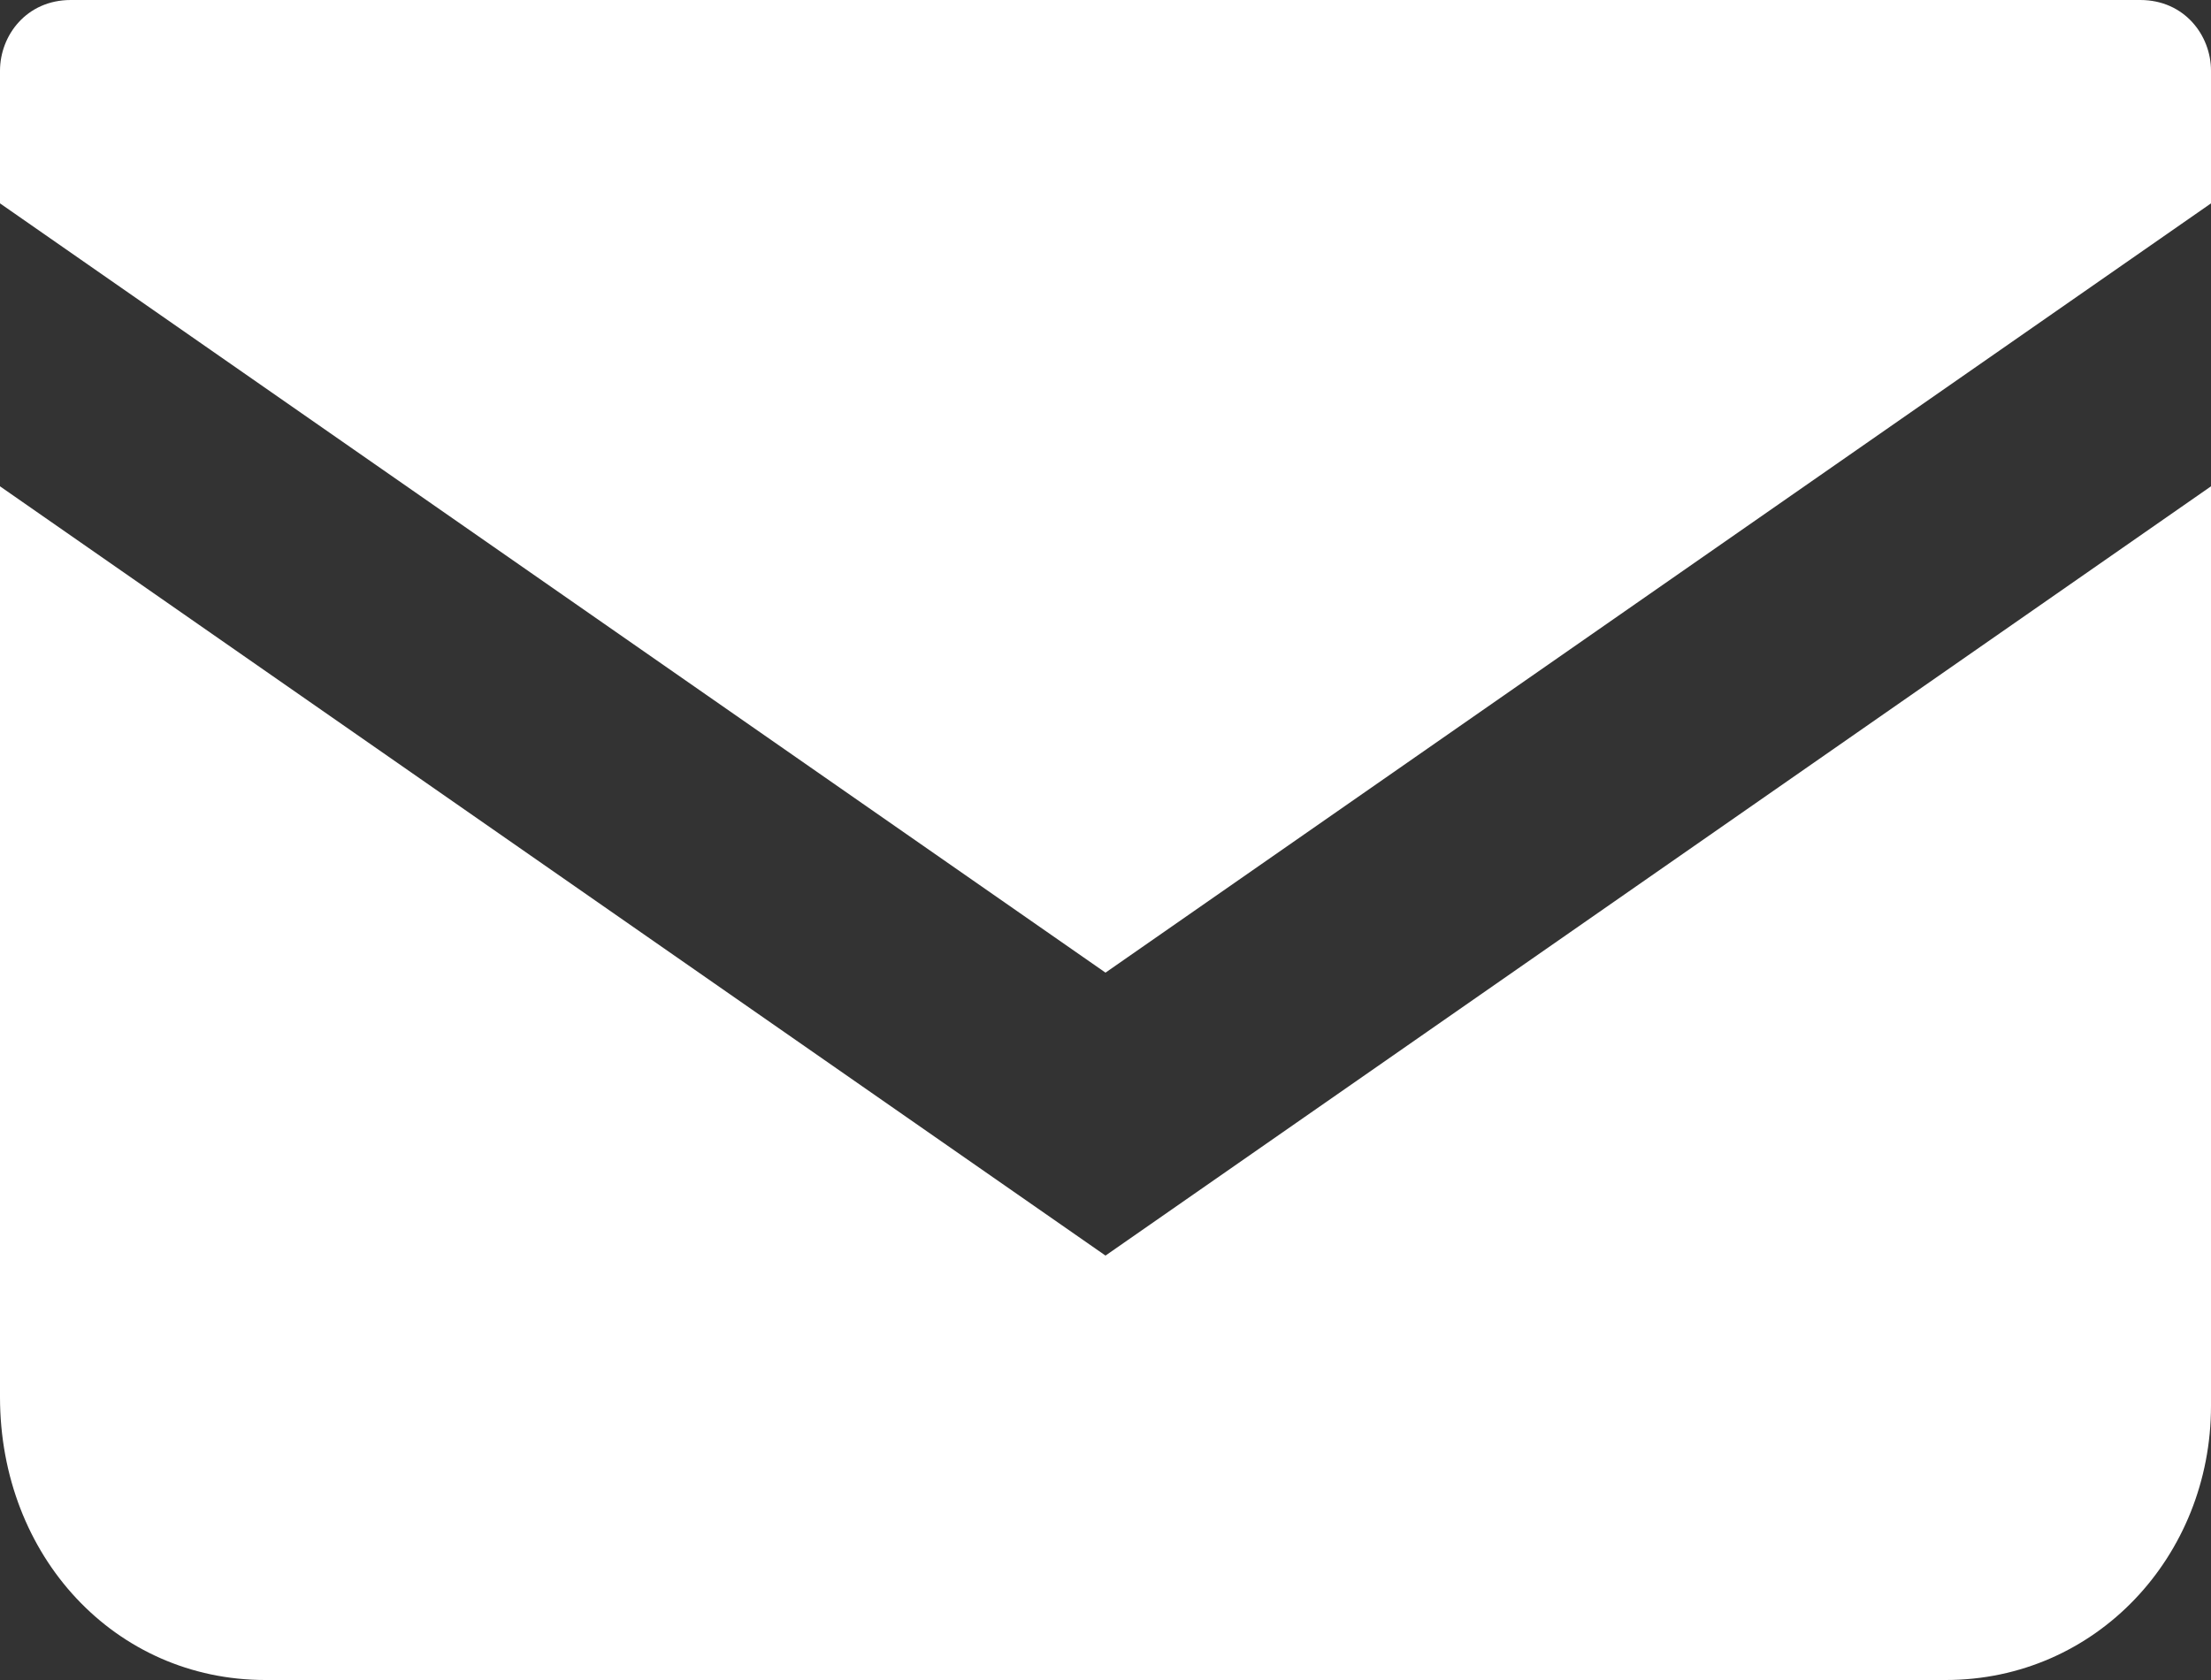
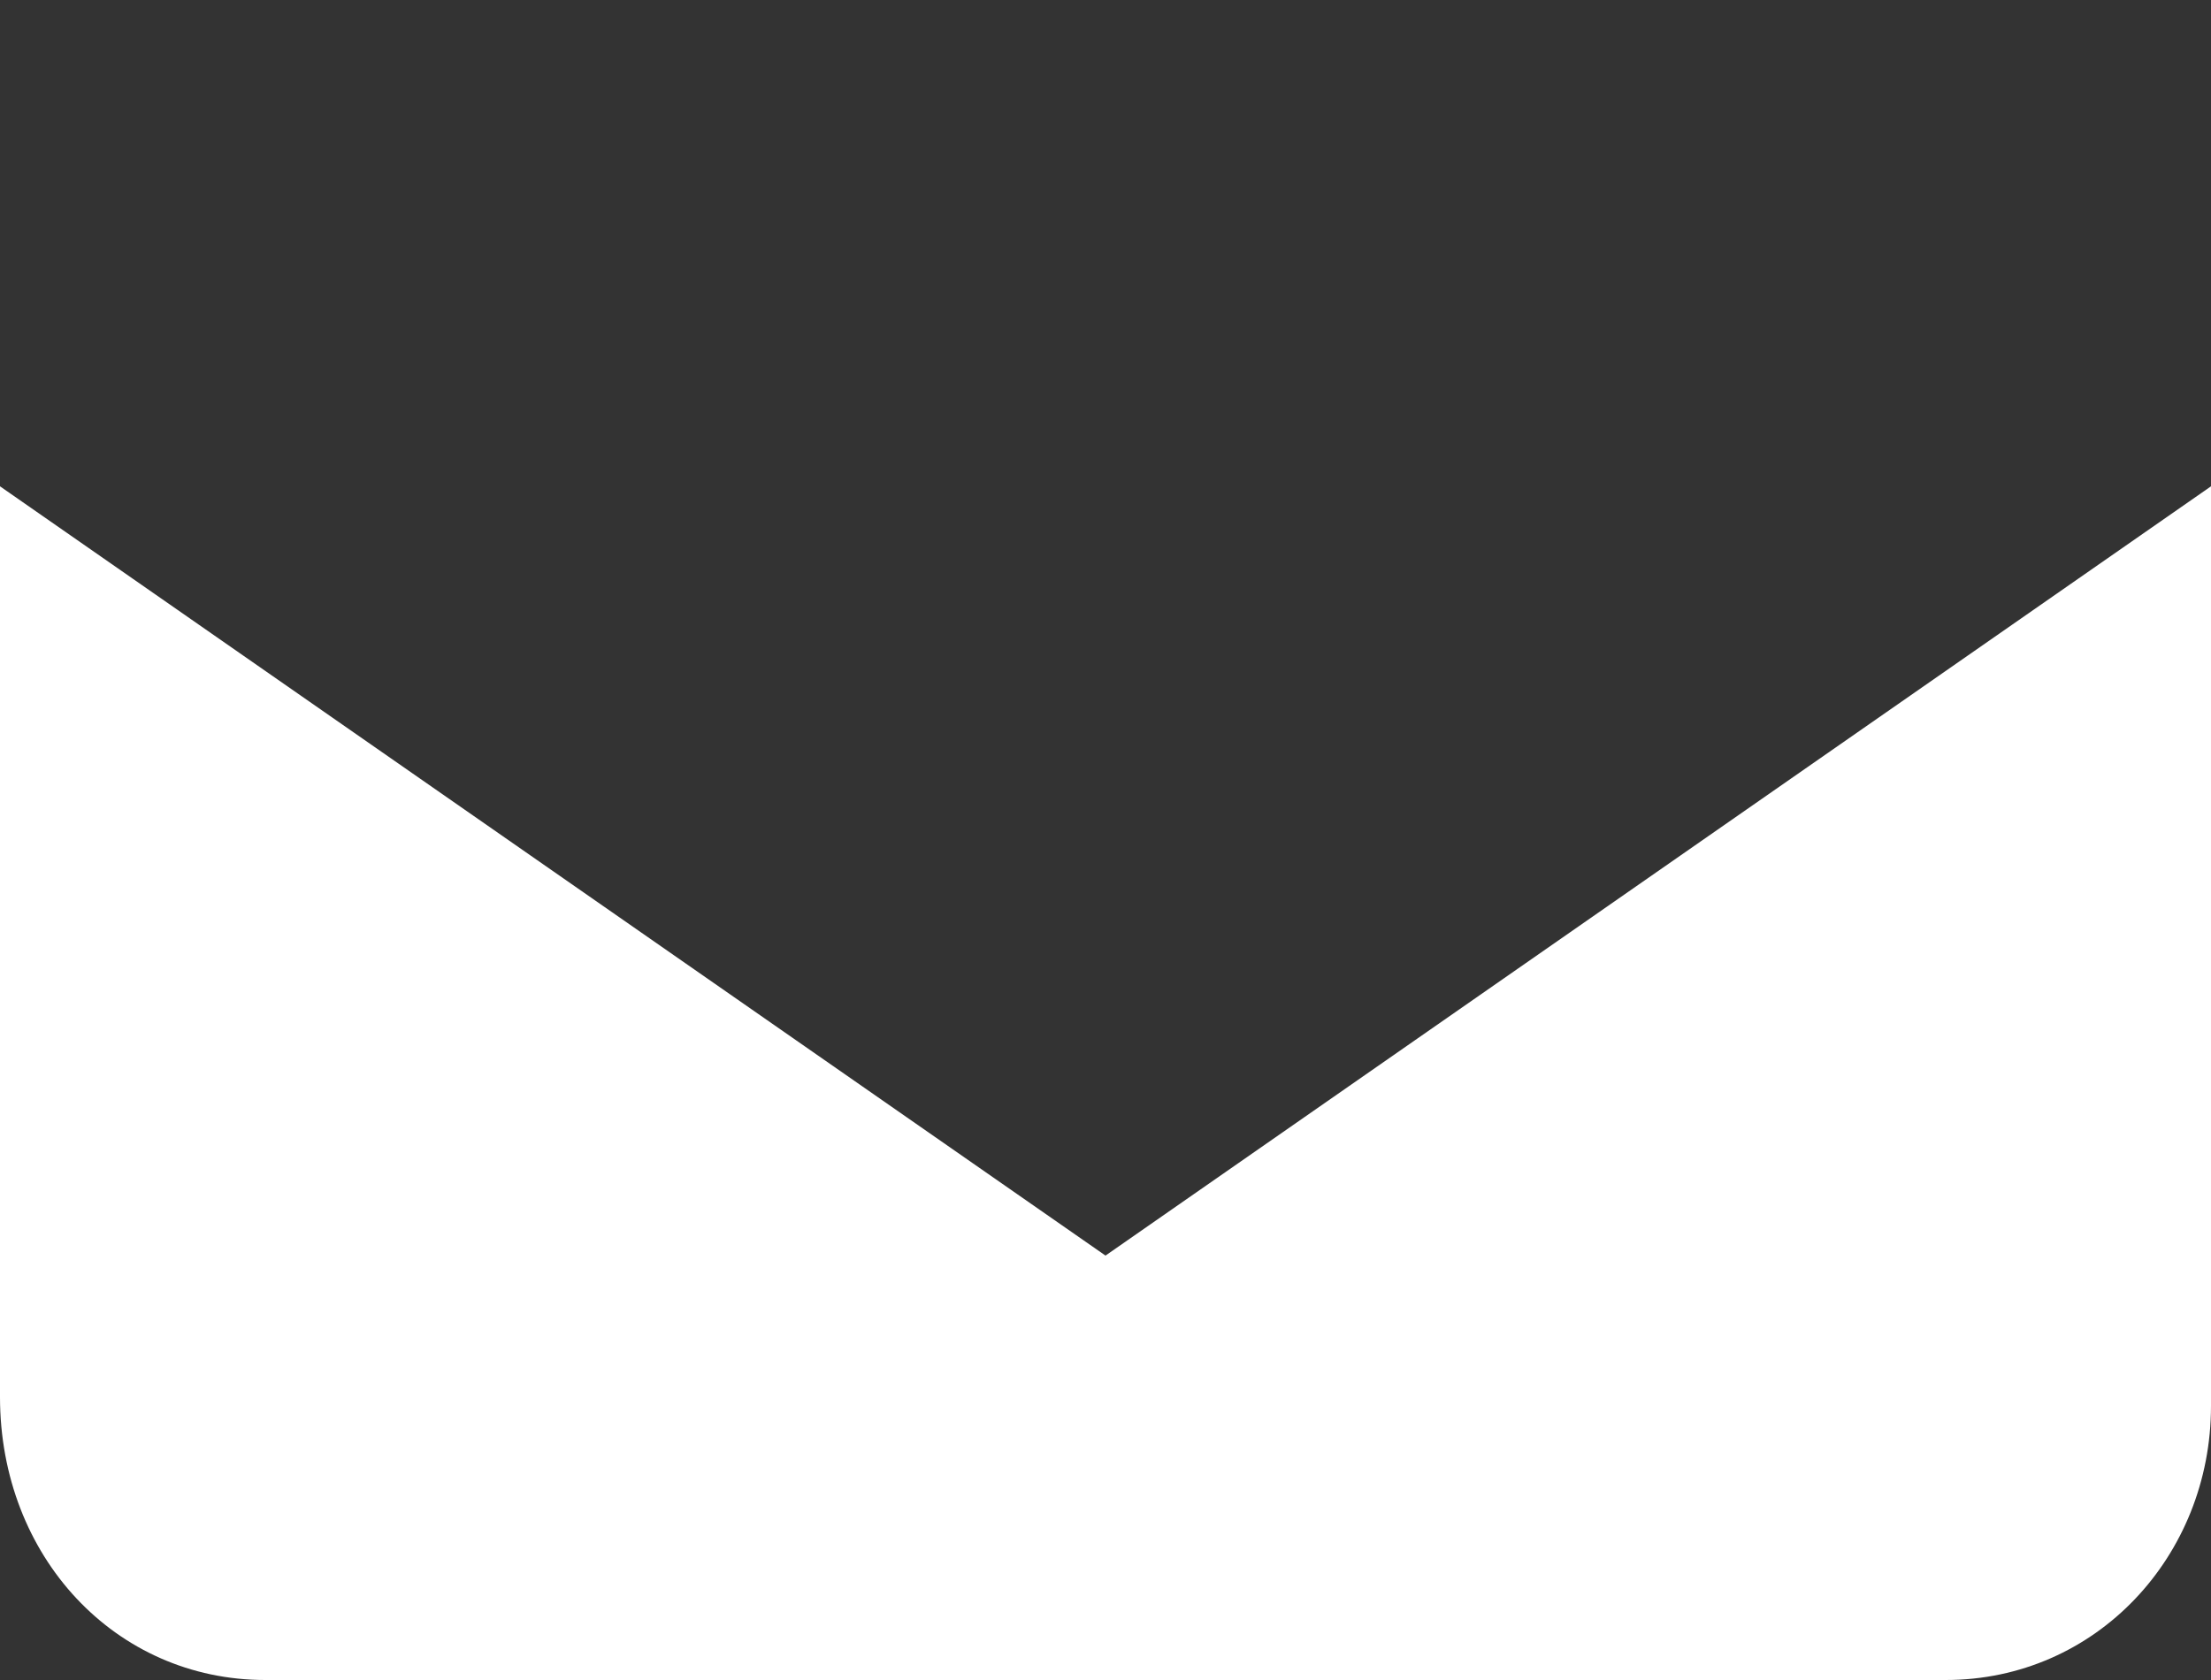
<svg xmlns="http://www.w3.org/2000/svg" version="1.1" id="_x32_" x="0px" y="0px" viewBox="0 0 25 19" style="enable-background:new 0 0 25 19;" xml:space="preserve">
  <rect x="0" y="0" width="25" height="19" fill="#333333" stroke="none" />
  <style type="text/css">
	.st0{fill:#FFFFFF;}
</style>
  <g>
-     <path class="st0" d="M24.2,0H0.8C0.3,0,0,0.4,0,0.8v1.5L12.5,11L25,2.3V0.8C25,0.4,24.7,0,24.2,0z" />
    <path class="st0" d="M0,5.5v10.3C0,17.6,1.3,19,3,19h19c1.7,0,3-1.4,3-3.1V5.5l-12.5,8.7L0,5.5z" />
  </g>
</svg>